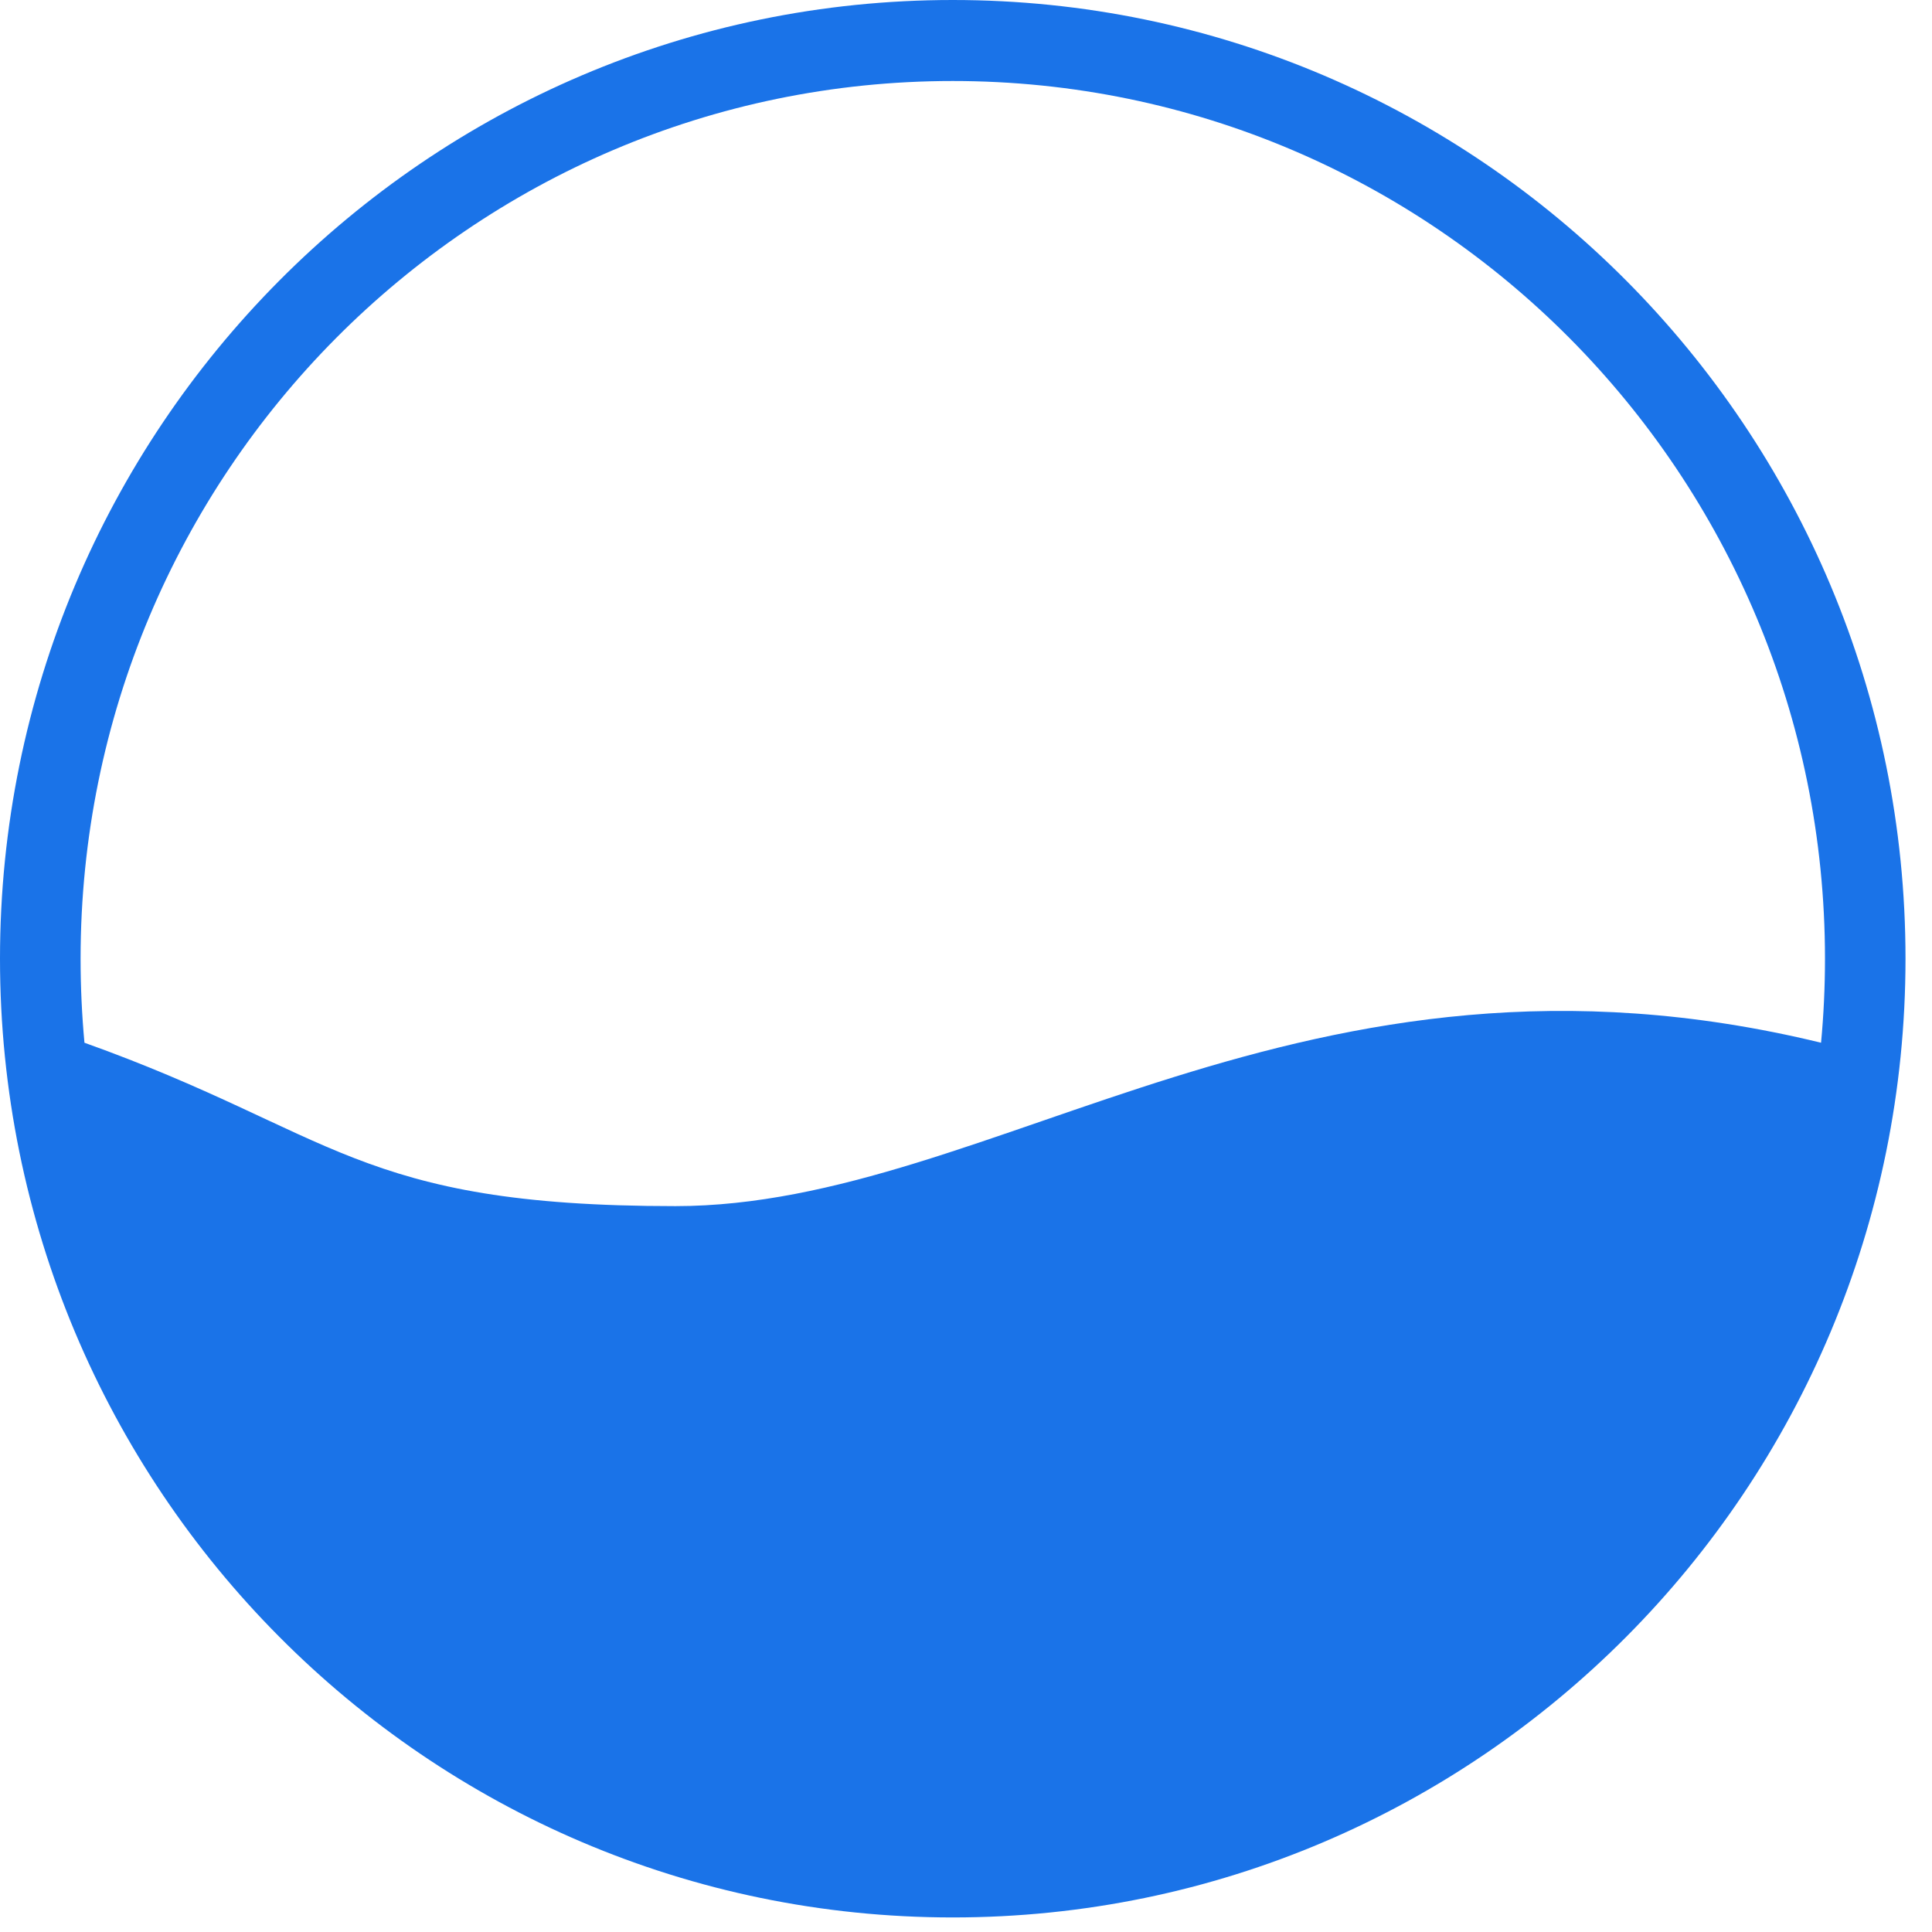
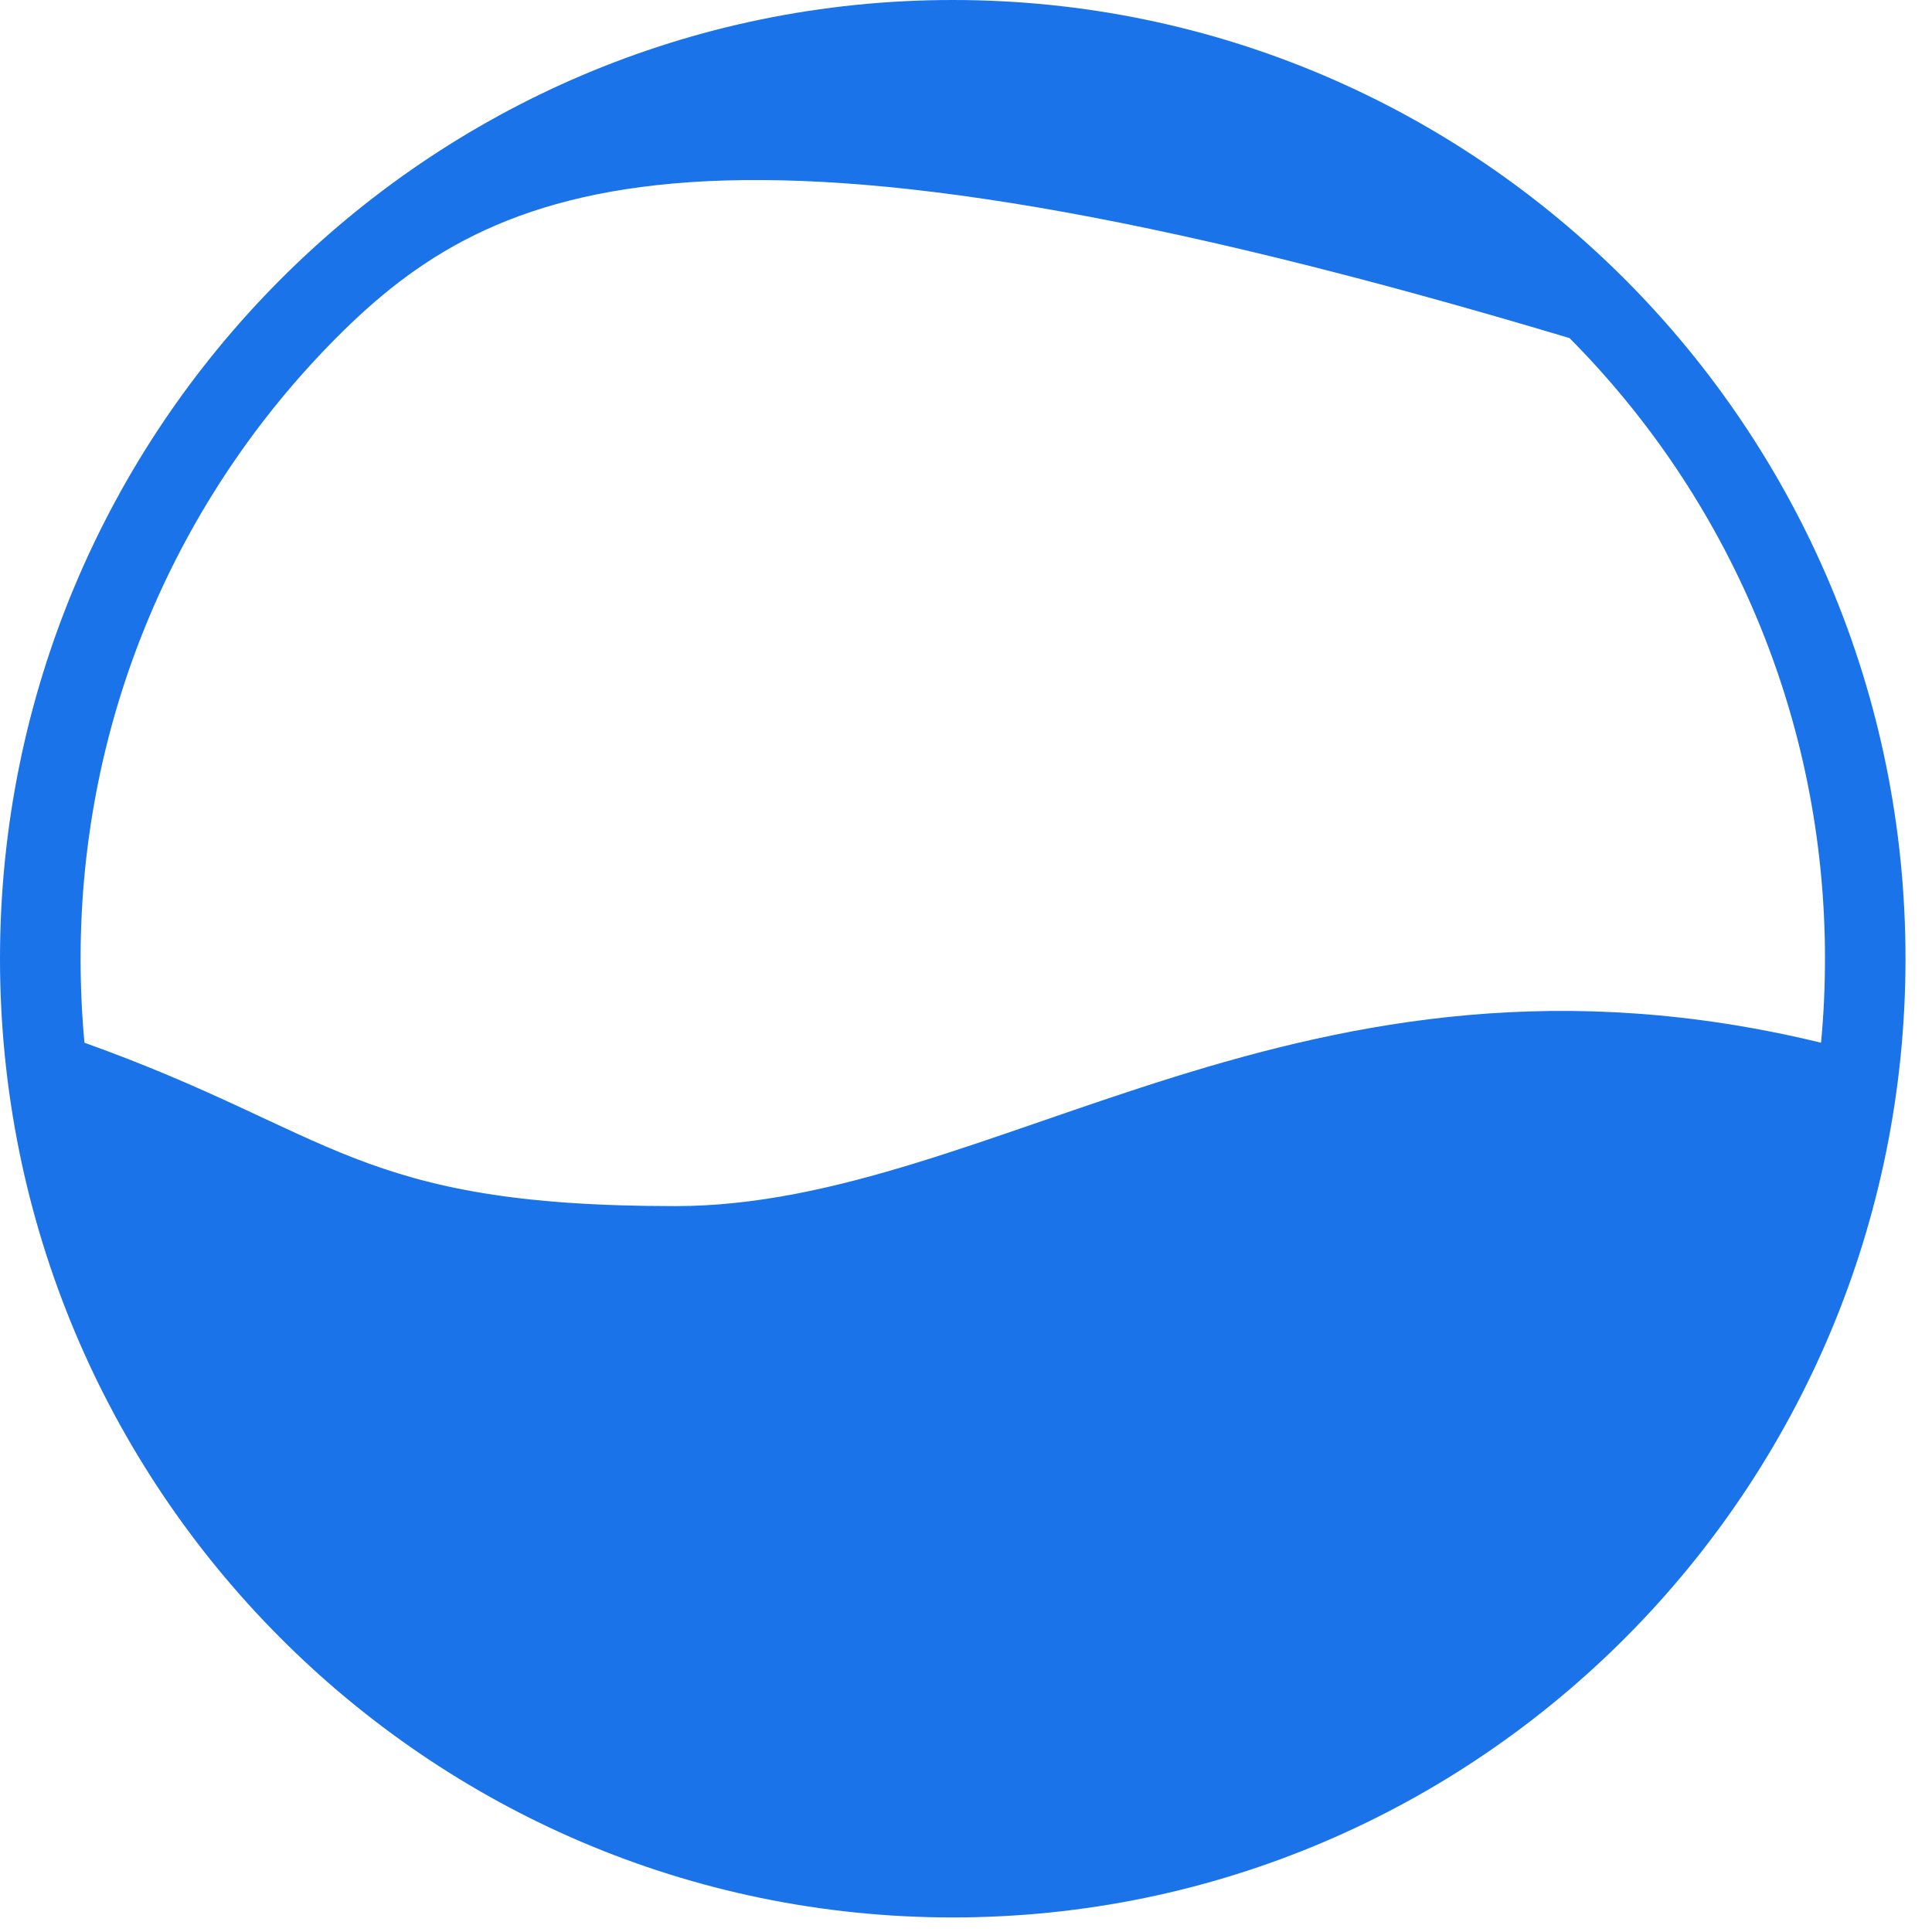
<svg xmlns="http://www.w3.org/2000/svg" width="28" height="28" viewBox="0 0 28 28" fill="none">
-   <path fill-rule="evenodd" clip-rule="evenodd" d="M13.808 0C17.621 0 21.073 1.556 23.572 4.07C26.07 6.584 27.616 10.058 27.616 13.894C27.616 17.731 26.07 21.206 23.572 23.719C21.073 26.233 17.621 27.789 13.808 27.789C9.995 27.789 6.543 26.233 4.045 23.719C1.546 21.206 0 17.731 0 13.894C0 10.059 1.546 6.584 4.045 4.07C6.543 1.556 9.995 0 13.808 0ZM1.224 15.112C4.862 16.414 5.159 17.48 9.789 17.48C14.419 17.48 18.879 13.285 26.392 15.112C26.43 14.711 26.449 14.305 26.449 13.894C26.449 10.383 25.034 7.202 22.747 4.9C20.46 2.599 17.299 1.174 13.808 1.174C10.318 1.174 7.158 2.599 4.87 4.9C2.583 7.202 1.168 10.383 1.168 13.894C1.168 14.305 1.187 14.711 1.224 15.112Z" fill="#1A73E8" />
+   <path fill-rule="evenodd" clip-rule="evenodd" d="M13.808 0C17.621 0 21.073 1.556 23.572 4.07C26.07 6.584 27.616 10.058 27.616 13.894C27.616 17.731 26.07 21.206 23.572 23.719C21.073 26.233 17.621 27.789 13.808 27.789C9.995 27.789 6.543 26.233 4.045 23.719C1.546 21.206 0 17.731 0 13.894C0 10.059 1.546 6.584 4.045 4.07C6.543 1.556 9.995 0 13.808 0ZM1.224 15.112C4.862 16.414 5.159 17.48 9.789 17.48C14.419 17.48 18.879 13.285 26.392 15.112C26.43 14.711 26.449 14.305 26.449 13.894C26.449 10.383 25.034 7.202 22.747 4.9C10.318 1.174 7.158 2.599 4.87 4.9C2.583 7.202 1.168 10.383 1.168 13.894C1.168 14.305 1.187 14.711 1.224 15.112Z" fill="#1A73E8" />
</svg>